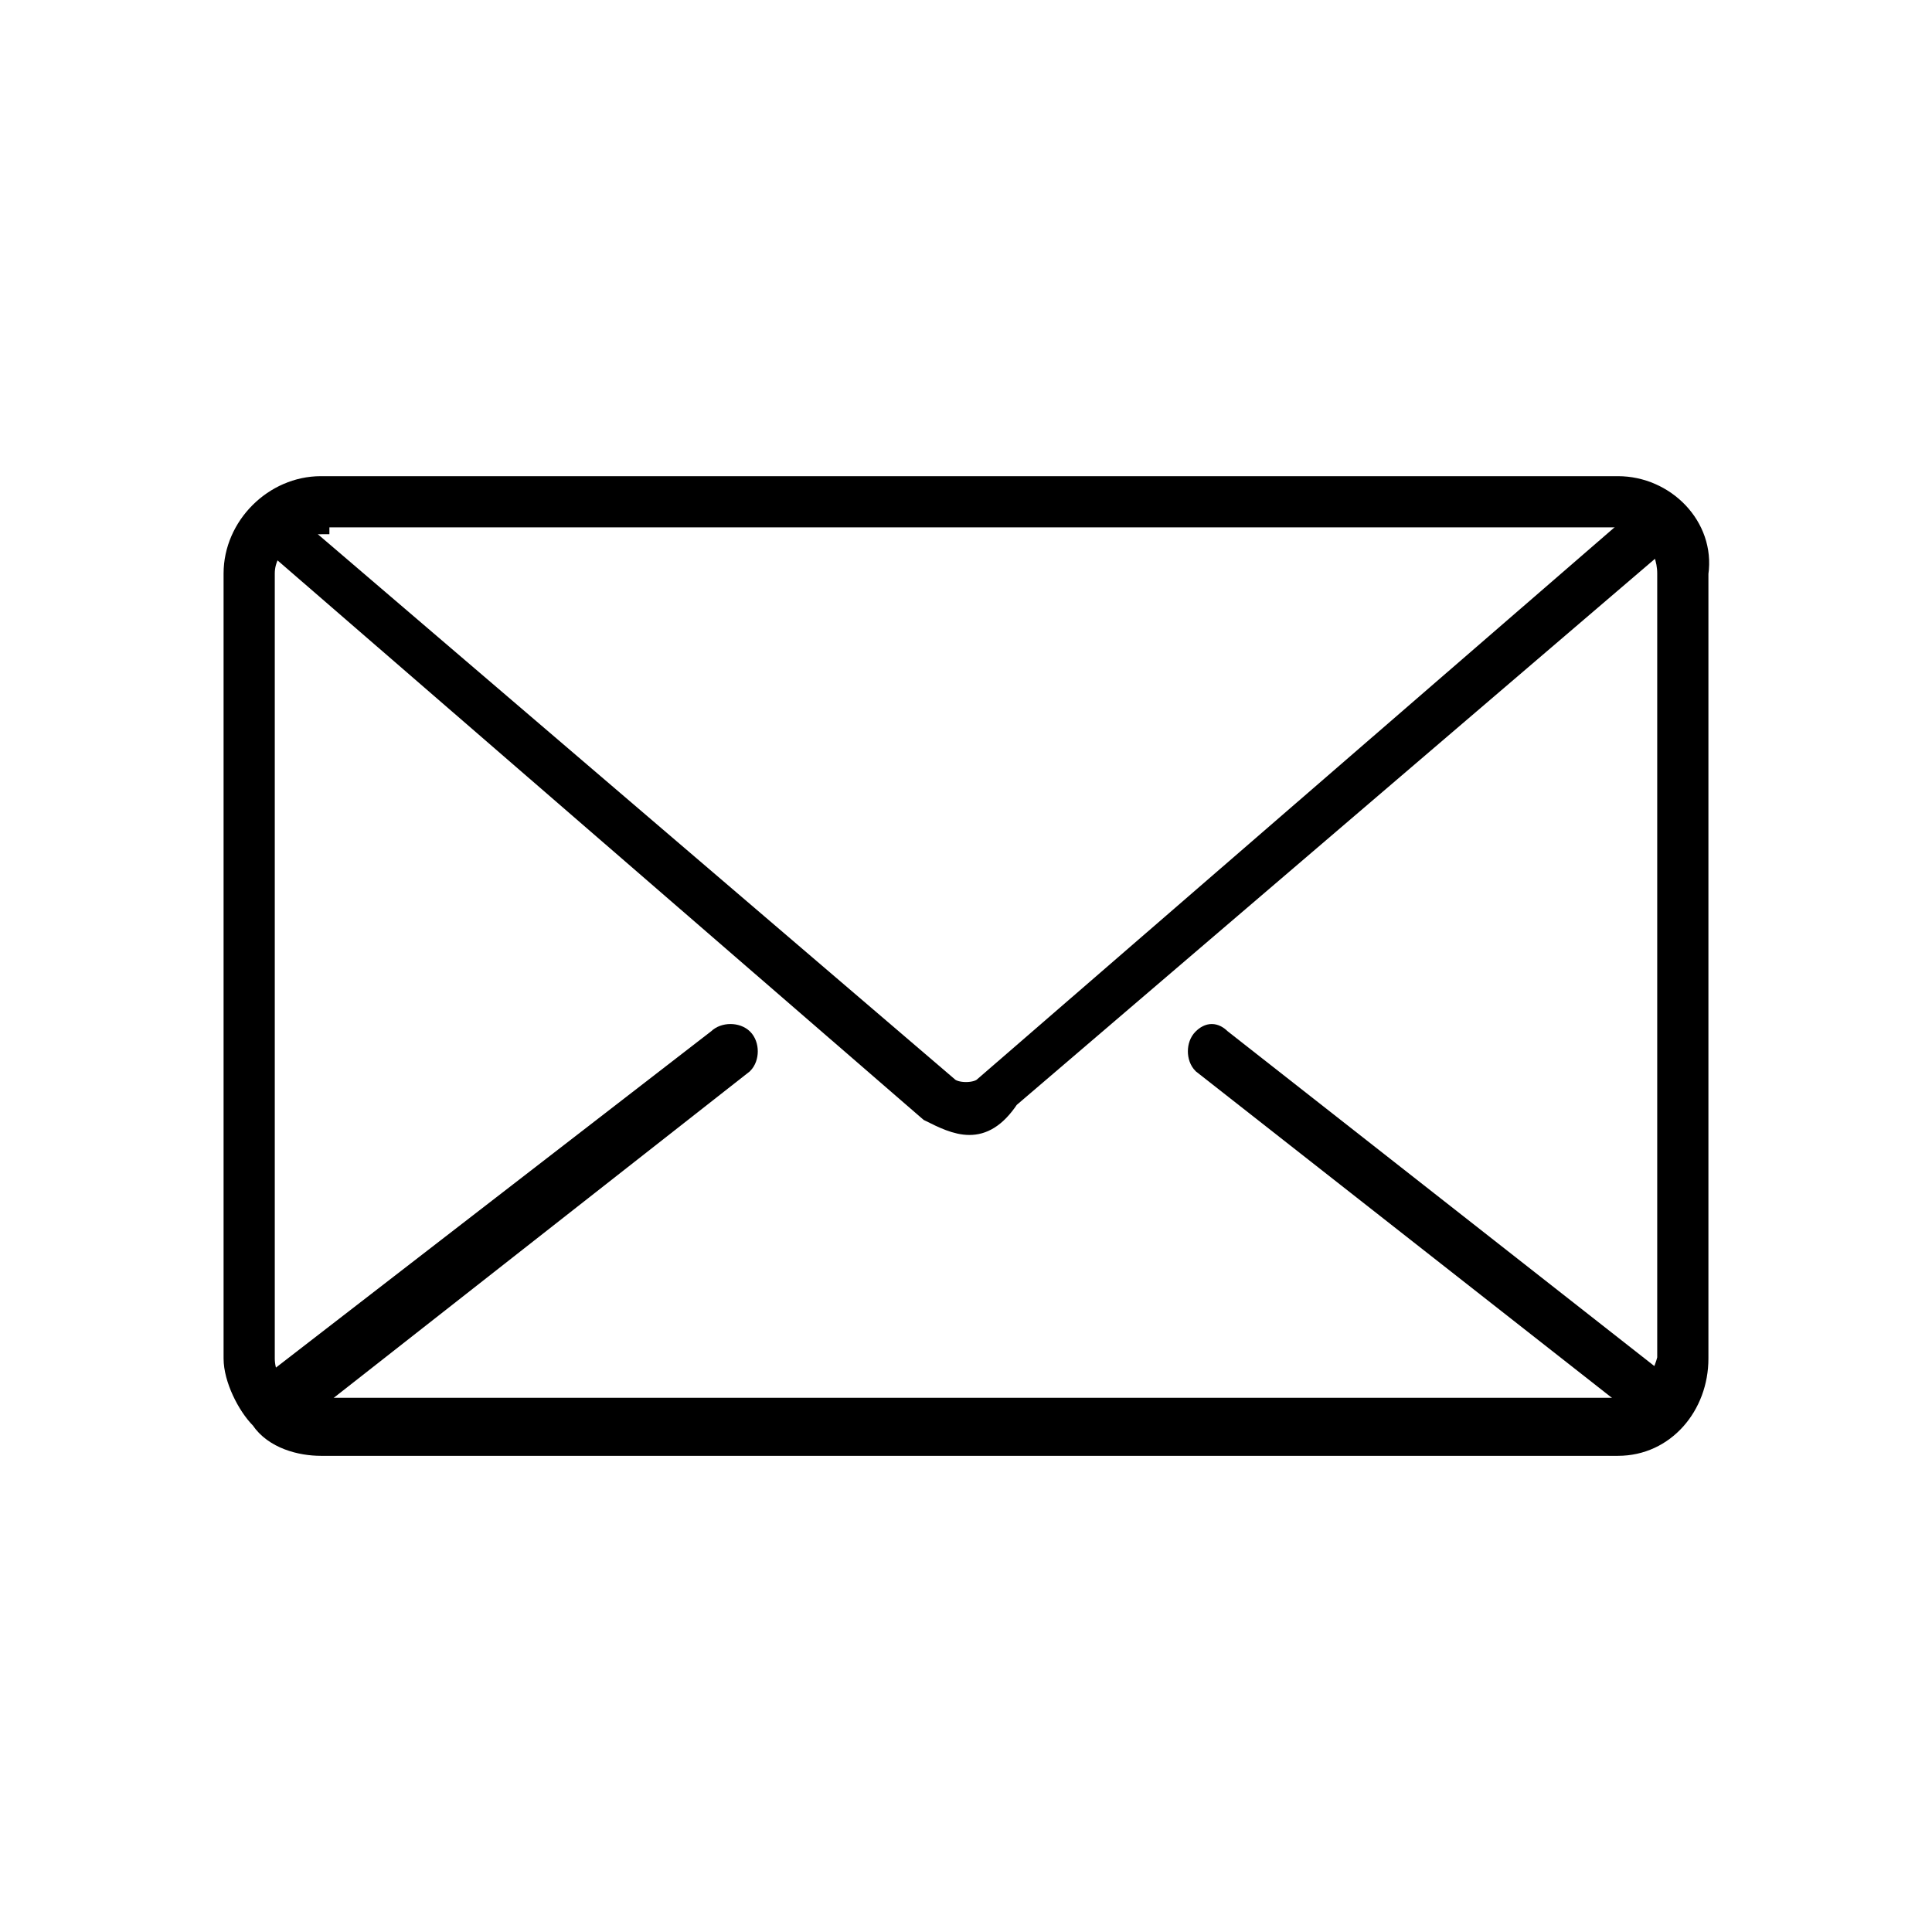
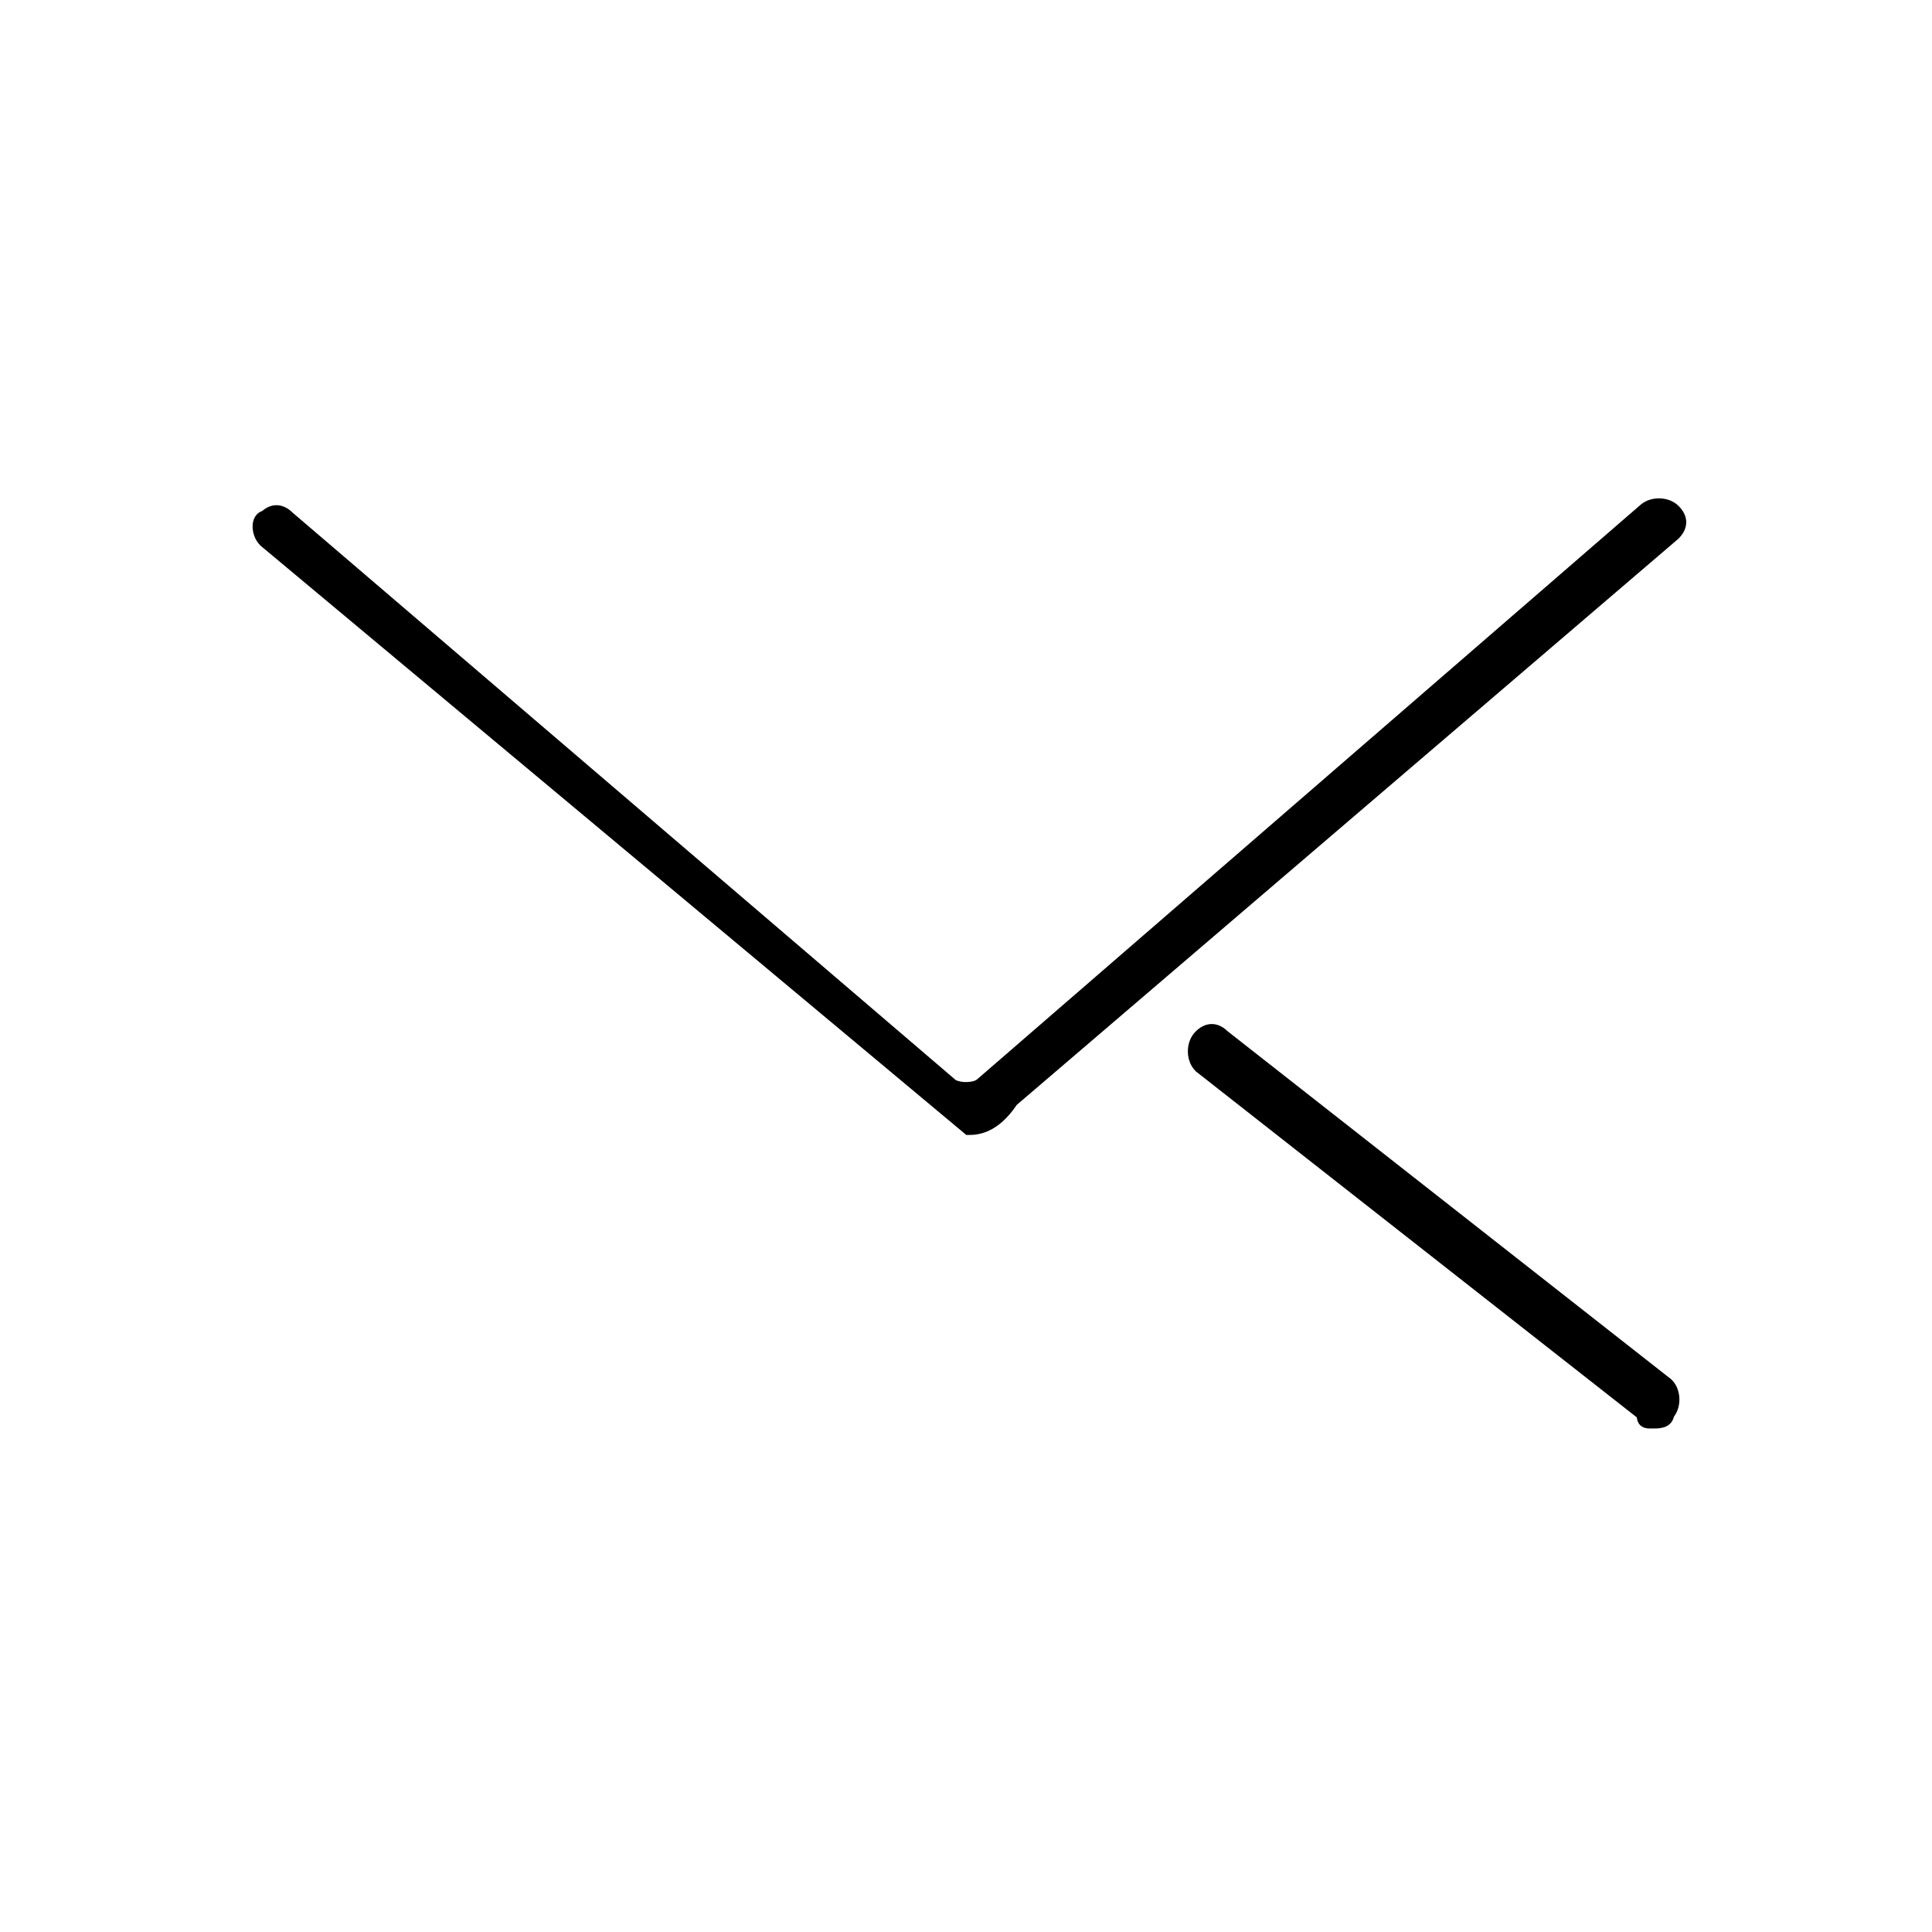
<svg xmlns="http://www.w3.org/2000/svg" version="1.1" id="Calque_1" x="0px" y="0px" width="28.3px" height="28.3px" viewBox="0 0 28.3 28.3" style="enable-background:new 0 0 28.3 28.3;" xml:space="preserve">
  <style type="text/css">
	.st0{fill:#FFFFFF;}
	.st1{stroke:#000000;stroke-width:0.25;stroke-miterlimit:10;}
</style>
-   <rect y="0" class="st0" width="28.3" height="28.3" />
  <title>Icônes_A2-Graphisme_3</title>
  <g id="Calque_1-2">
-     <path class="st1" d="M4.1,20.8c-0.1,0-0.1,0-0.2-0.1c-0.1-0.1-0.1-0.3,0-0.4l6.6-5.1c0.1-0.1,0.3-0.1,0.4,0c0.1,0.1,0.1,0.3,0,0.4   l-6.5,5.1C4.2,20.8,4.2,20.8,4.1,20.8z" />
    <path class="st1" d="M24.2,20.8c-0.1,0-0.1,0-0.1-0.1l-6.5-5.1c-0.1-0.1-0.1-0.3,0-0.4c0.1-0.1,0.2-0.1,0.3,0c0,0,0,0,0,0l6.5,5.1   c0.1,0.1,0.1,0.3,0,0.4C24.4,20.8,24.3,20.8,24.2,20.8z" />
-     <path class="st1" d="M23.7,21.2h-19c-0.3,0-0.7-0.1-0.9-0.4c-0.2-0.2-0.4-0.6-0.4-0.9V8.4c0-0.7,0.6-1.3,1.3-1.3h19   c0.7,0,1.3,0.6,1.2,1.3v11.5C24.9,20.6,24.4,21.2,23.7,21.2C23.7,21.2,23.7,21.2,23.7,21.2z M4.7,7.7C4.3,7.7,3.9,8,3.9,8.4v11.5   c0,0.2,0.1,0.4,0.2,0.5c0.1,0.1,0.3,0.2,0.5,0.2h19c0.4,0,0.7-0.3,0.8-0.7c0,0,0,0,0,0V8.4c0-0.4-0.3-0.8-0.7-0.8c0,0,0,0,0,0H4.7z   " />
-     <path class="st1" d="M14.2,16.5c-0.2,0-0.4-0.1-0.6-0.2L3.9,7.9c-0.1-0.1-0.1-0.3,0-0.3c0.1-0.1,0.2-0.1,0.3,0c0,0,0,0,0,0l9.7,8.3   c0.1,0.1,0.4,0.1,0.5,0l9.7-8.4c0.1-0.1,0.3-0.1,0.4,0c0.1,0.1,0.1,0.2,0,0.3c0,0,0,0,0,0l-9.7,8.3C14.6,16.4,14.4,16.5,14.2,16.5z   " />
+     <path class="st1" d="M14.2,16.5L3.9,7.9c-0.1-0.1-0.1-0.3,0-0.3c0.1-0.1,0.2-0.1,0.3,0c0,0,0,0,0,0l9.7,8.3   c0.1,0.1,0.4,0.1,0.5,0l9.7-8.4c0.1-0.1,0.3-0.1,0.4,0c0.1,0.1,0.1,0.2,0,0.3c0,0,0,0,0,0l-9.7,8.3C14.6,16.4,14.4,16.5,14.2,16.5z   " />
  </g>
</svg>